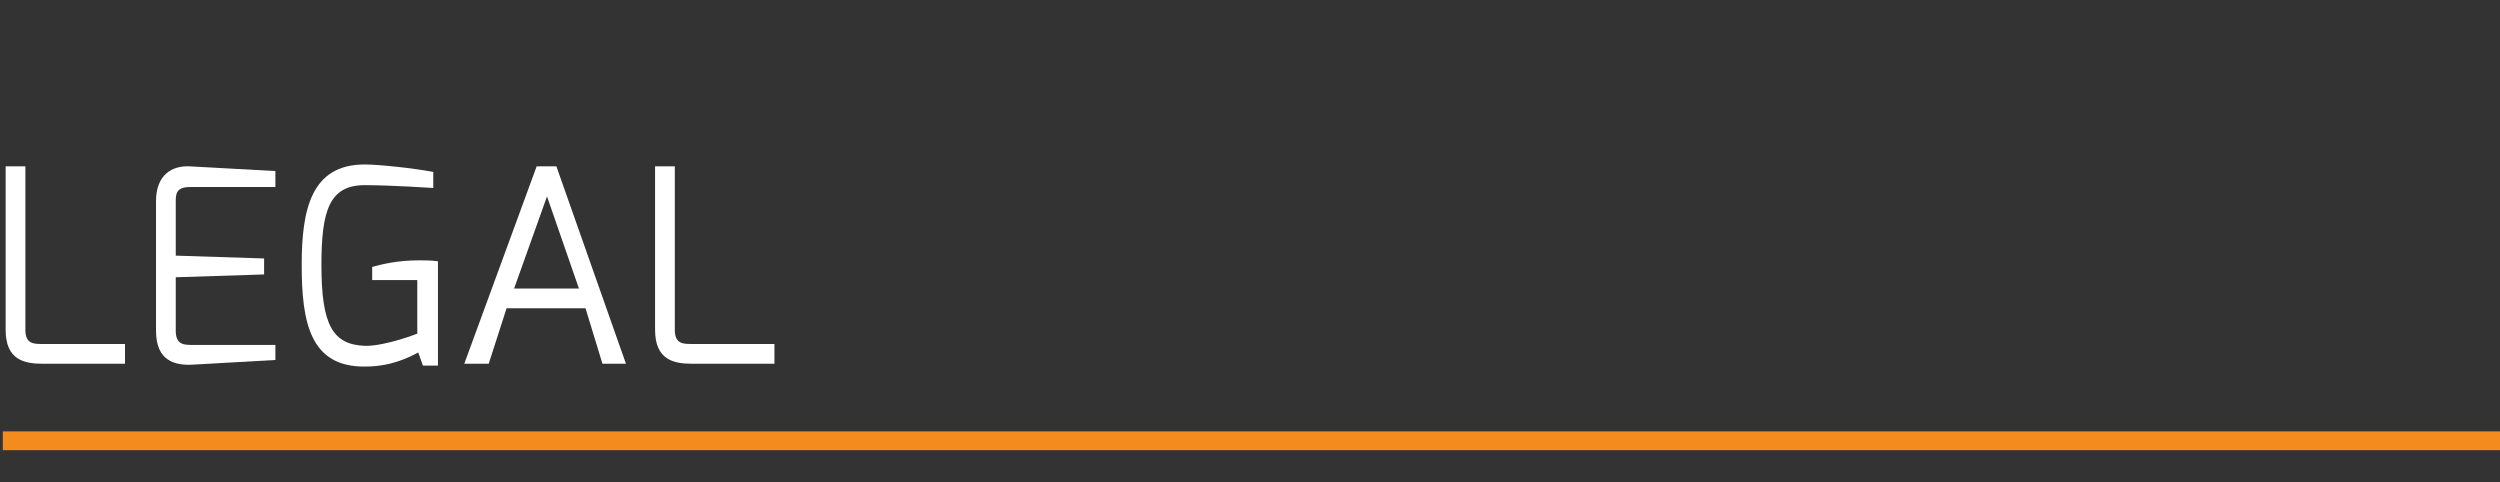
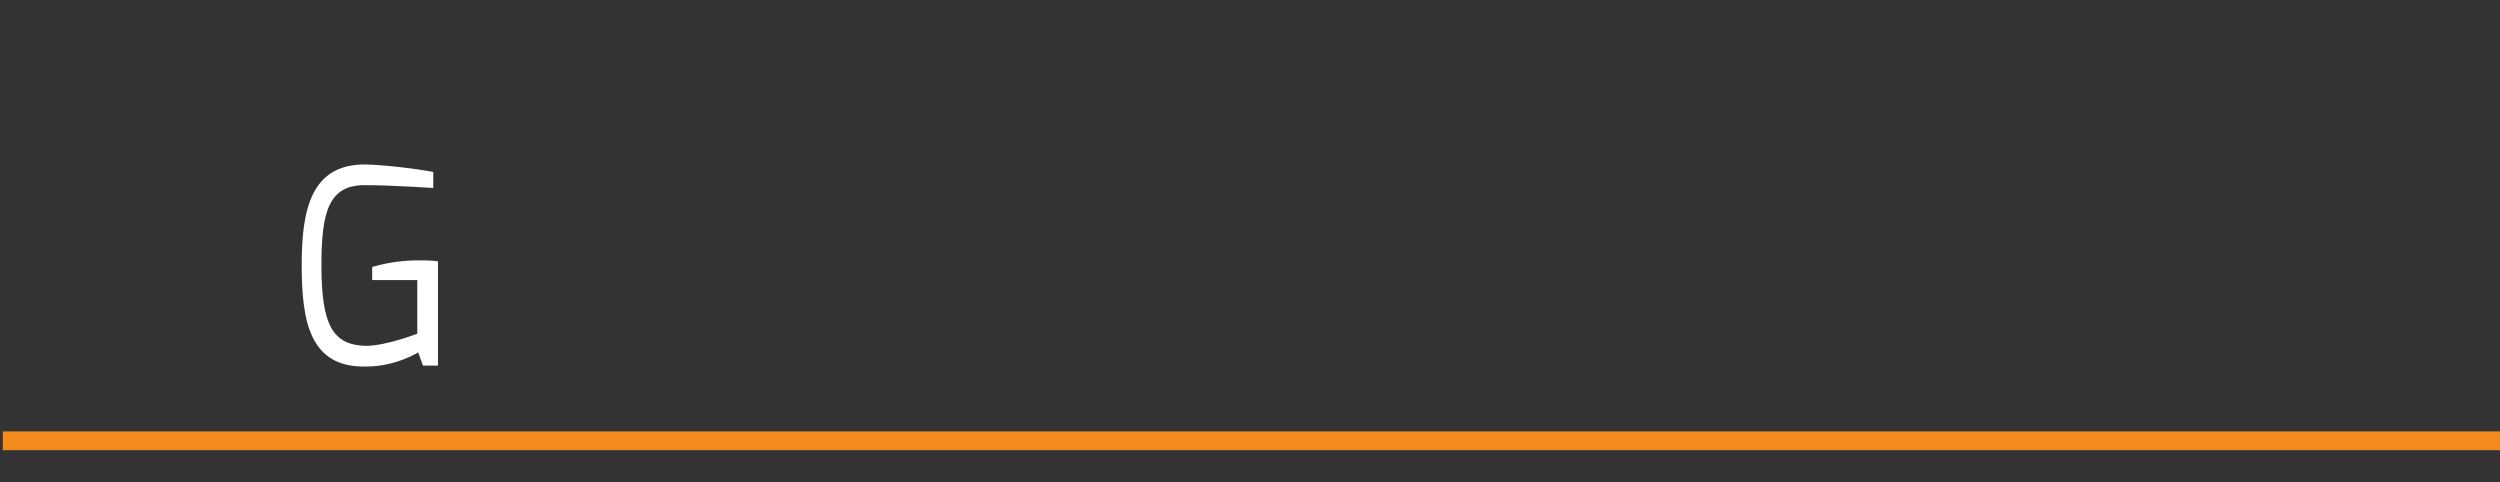
<svg xmlns="http://www.w3.org/2000/svg" version="1.1" id="Layer_1" x="0px" y="0px" viewBox="0 0 266 51.3" style="enable-background:new 0 0 266 51.3;" xml:space="preserve">
  <rect x="0" y="0" width="266" height="51.3" fill="#333333" stroke="none" />
  <style type="text/css">
	.st0{fill:#FFFFFF;}
	.st1{fill:none;stroke:#F38B1E;stroke-width:2;stroke-miterlimit:10;}
</style>
  <g>
-     <path class="st0" d="M0.6,17.7h2.1v17.4c0,1.5,0.9,1.5,1.8,1.5h8.8v2.1H4.5c-1.9,0-3.9-0.4-3.9-3.6V17.7z" />
-     <path class="st0" d="M16.6,21.4c0-2.8,1.7-3.8,3.6-3.7l9.1,0.5v1.7h-9.1c-1.5,0-1.5,0.8-1.5,1.6v5.7l9.4,0.3v1.7l-9.4,0.3v5.7   c0,1.5,0.9,1.5,1.8,1.5h8.8v1.6l-8.8,0.5c-1.9,0.1-3.9-0.4-3.9-3.6V21.4z" />
    <path class="st0" d="M38.8,17.5c1.5,0,5.3,0.4,7.3,0.8v1.7c-0.2,0-4.4-0.3-7.3-0.3c-3.8,0-4.6,2.8-4.6,8.5c0,6.4,1.2,8.5,4.7,8.6   c2.2,0,5.5-1.3,5.5-1.3v-5.7h-4.8v-1.4c1.1-0.3,2.7-0.7,5-0.7c0.6,0,1.3,0,2,0.1v11.1H45l-0.5-1.4c-1.1,0.6-3,1.5-5.6,1.5   c-5.9,0.1-6.8-4.7-6.8-10.8C32.1,22.3,33.1,17.5,38.8,17.5z" />
-     <path class="st0" d="M57.1,17.7h2.1l7.4,21h-2.5l-1.8-5.9h-8.4L52,38.7h-2.6L57.1,17.7z M61.6,30.7l-3.4-9.8l-3.5,9.8H61.6z" />
-     <path class="st0" d="M69.7,17.7h2.1v17.4c0,1.5,0.9,1.5,1.8,1.5h8.8v2.1h-8.8c-1.9,0-3.9-0.4-3.9-3.6V17.7z" />
  </g>
  <line class="st1" x1="0.3" y1="46.9" x2="266" y2="46.9" />
</svg>